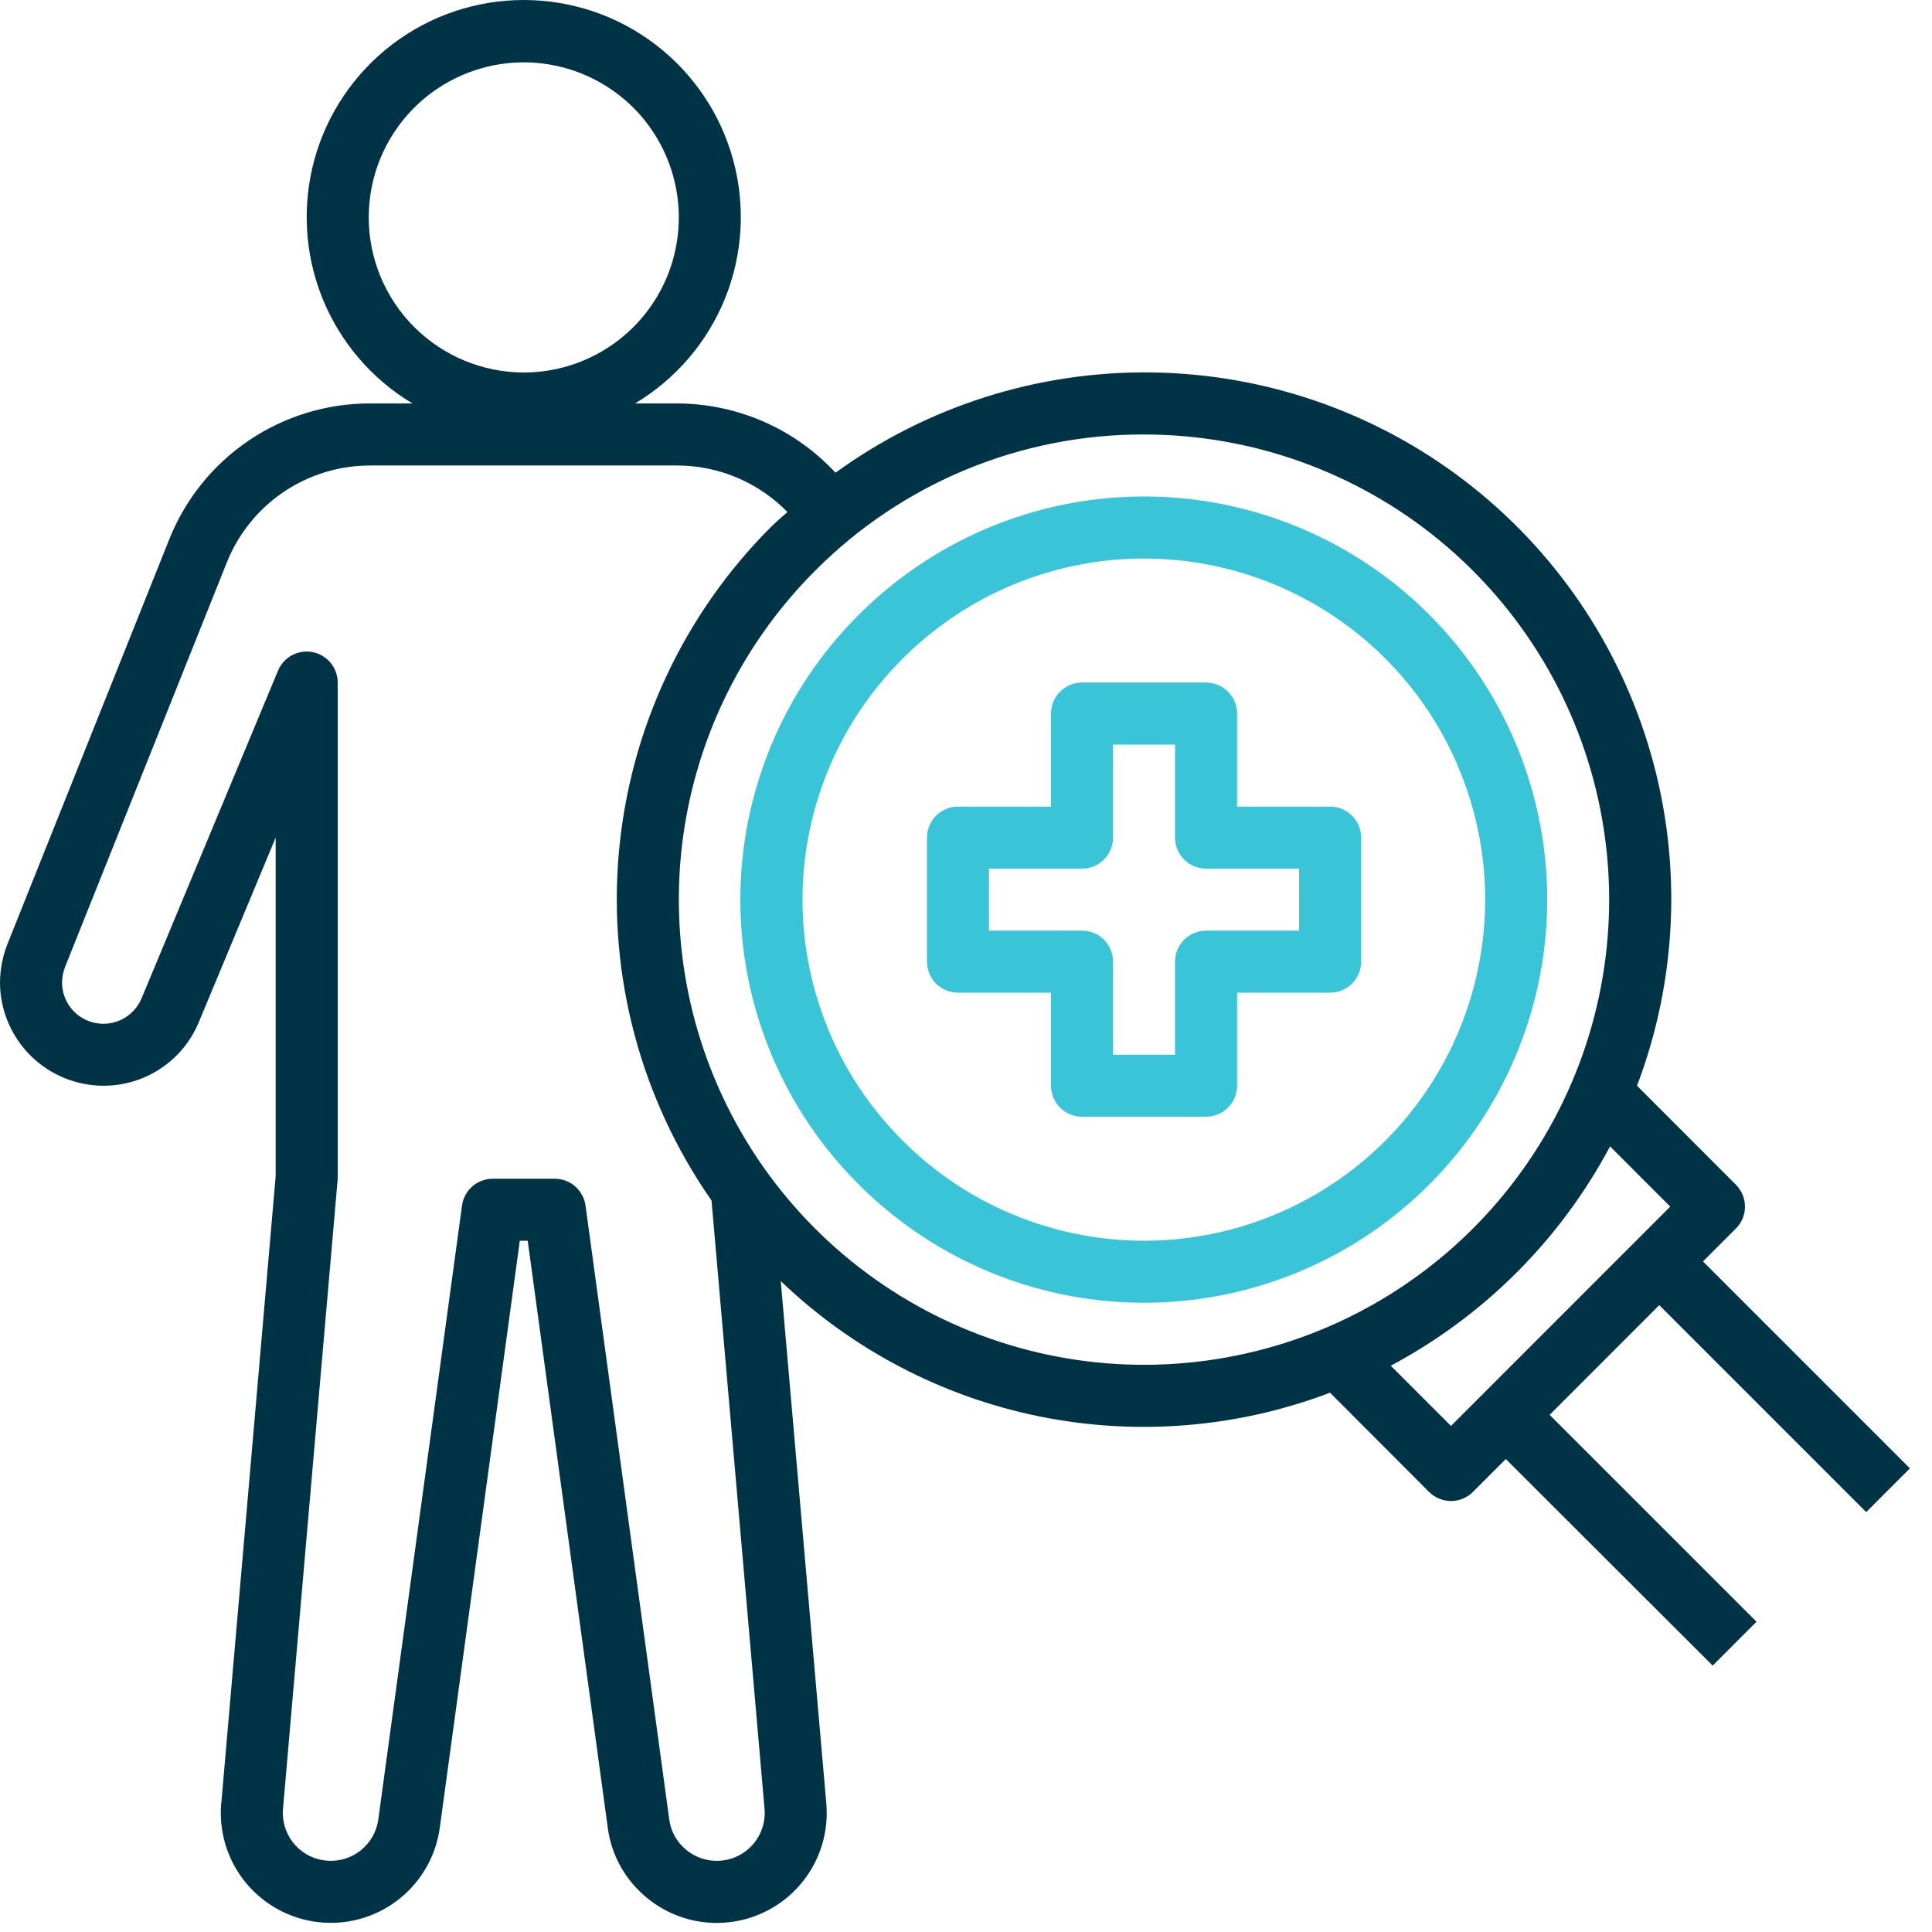
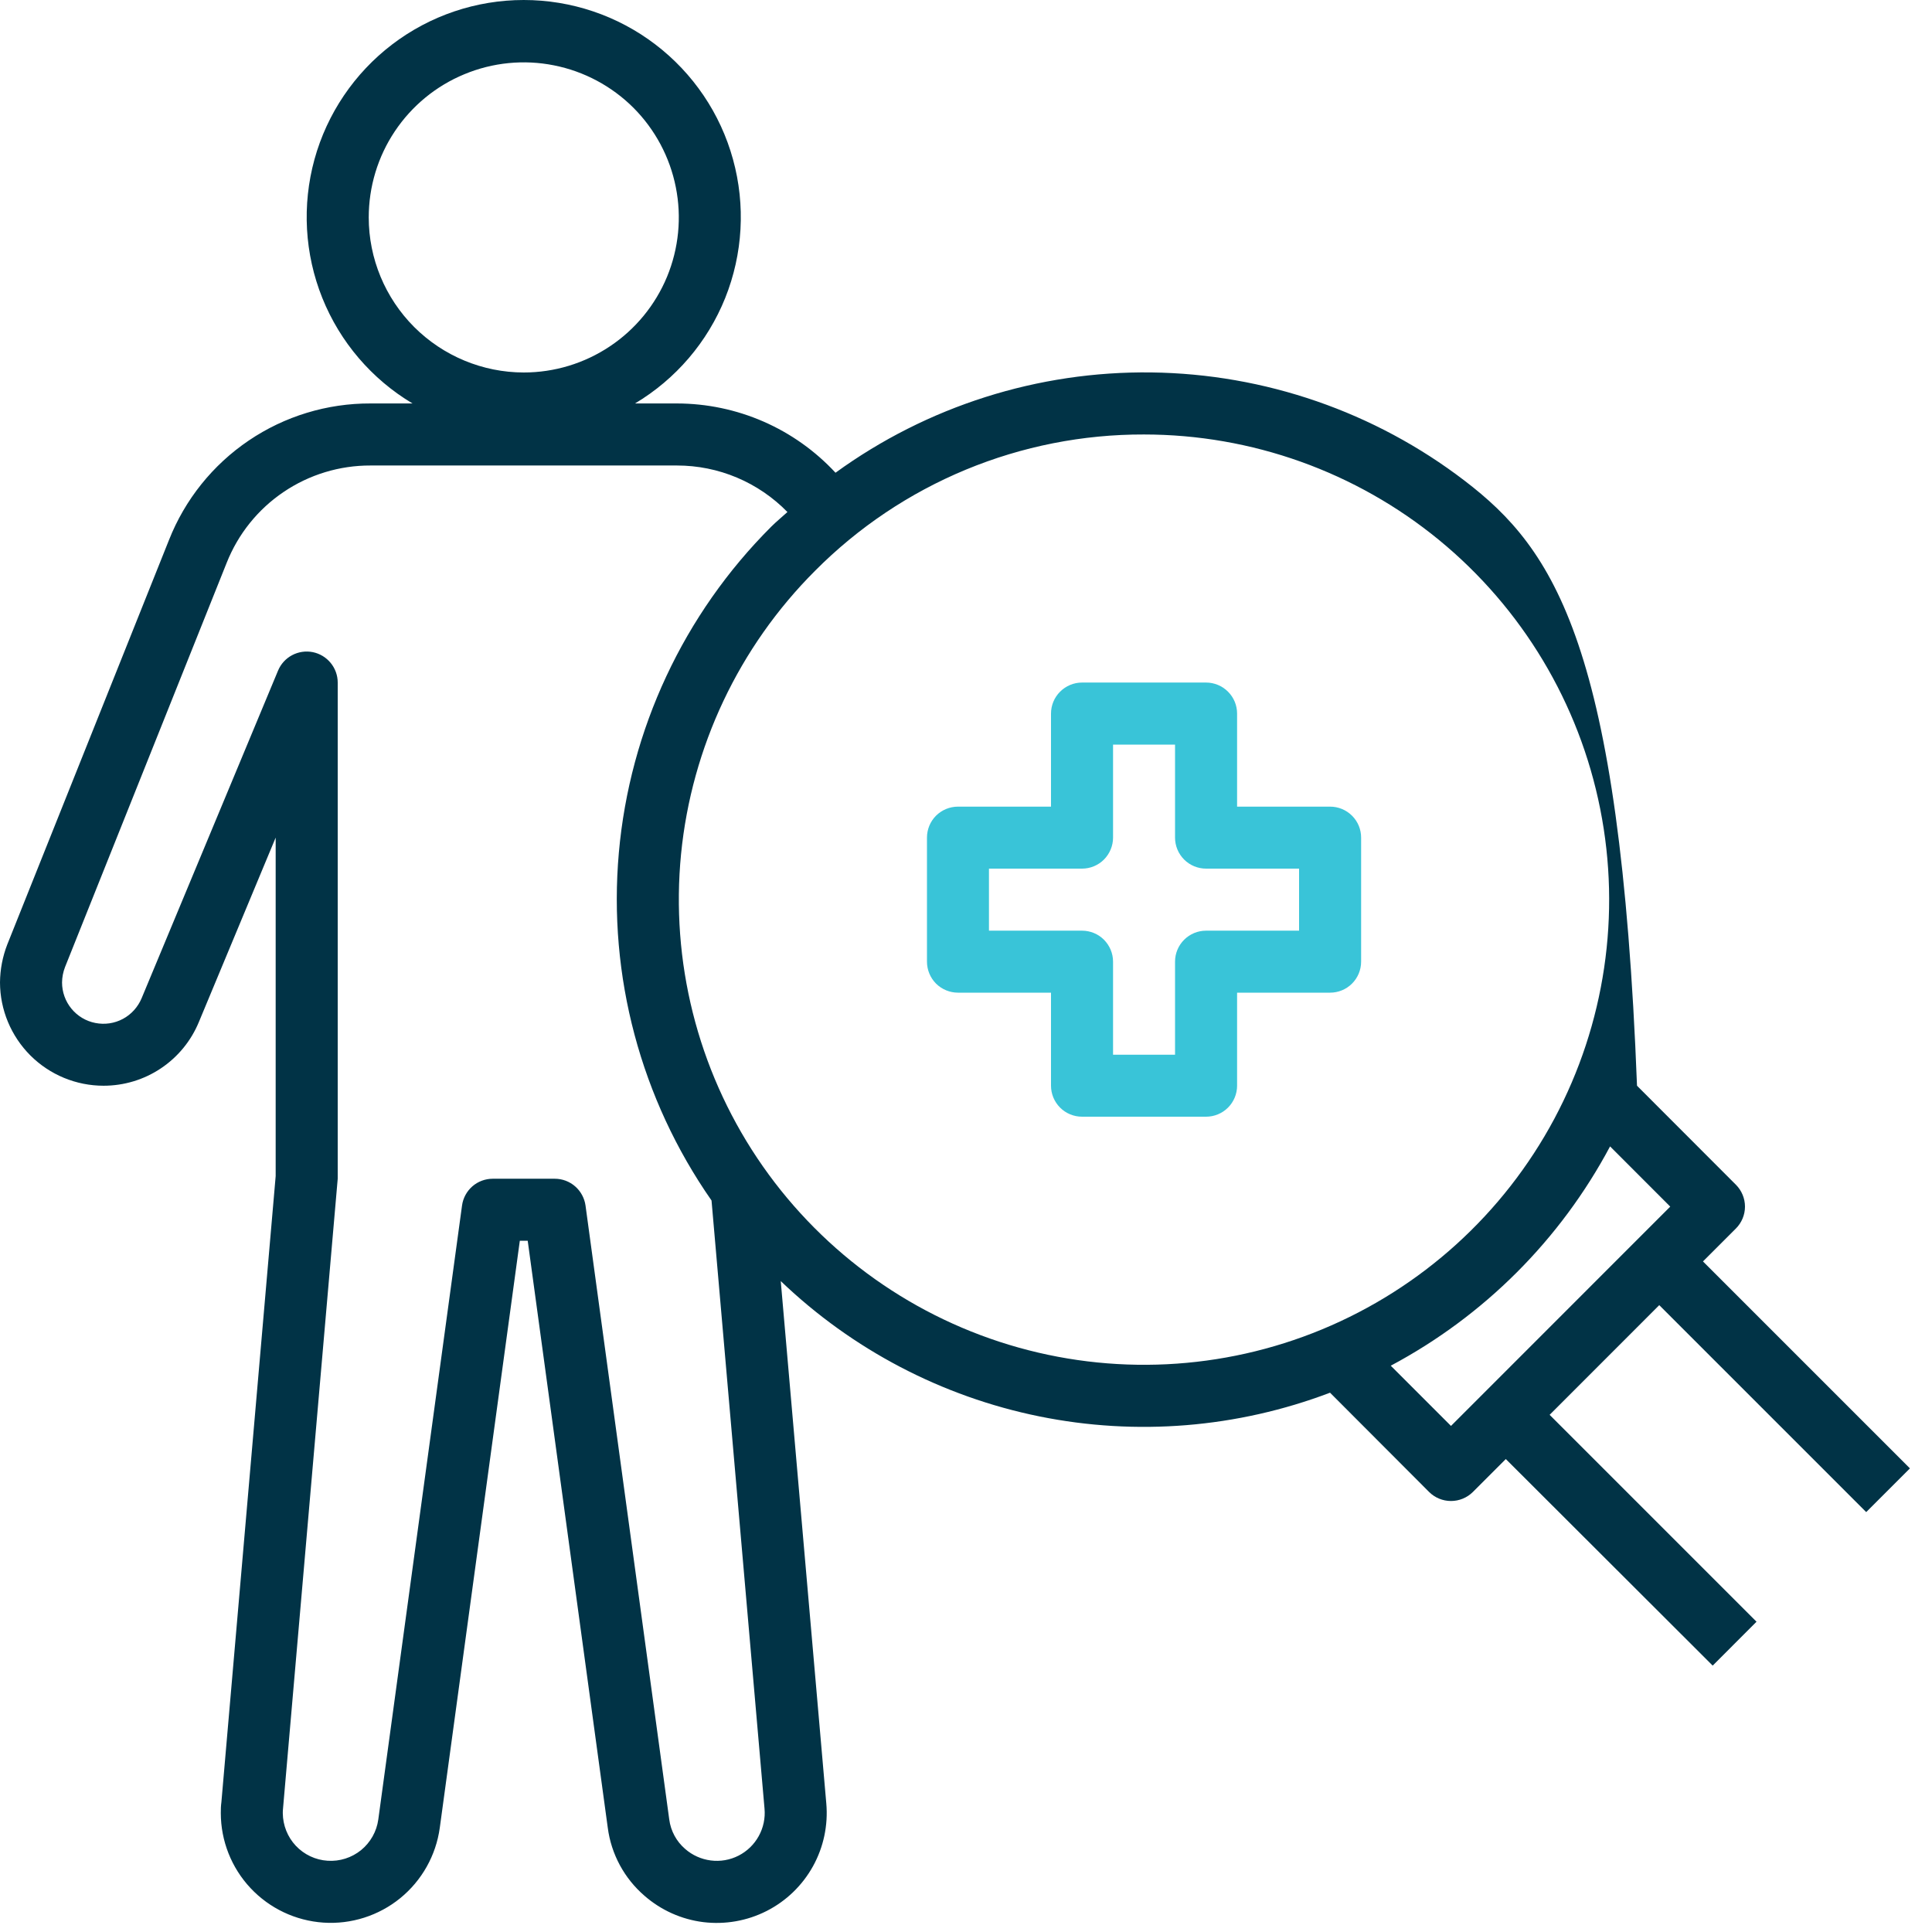
<svg xmlns="http://www.w3.org/2000/svg" width="35" height="35" viewBox="0 0 35 35" fill="none">
  <path d="M17.355 17.983H19.04V19.669C19.04 19.817 19.099 19.96 19.205 20.066C19.31 20.171 19.453 20.23 19.602 20.23H21.849C21.998 20.23 22.141 20.171 22.246 20.066C22.352 19.96 22.411 19.817 22.411 19.669V17.983H24.096C24.245 17.983 24.388 17.924 24.493 17.819C24.599 17.713 24.658 17.57 24.658 17.421V15.174C24.658 15.025 24.599 14.882 24.493 14.777C24.388 14.672 24.245 14.613 24.096 14.613H22.411V12.927C22.411 12.778 22.352 12.635 22.246 12.53C22.141 12.425 21.998 12.365 21.849 12.365H19.602C19.453 12.365 19.31 12.425 19.205 12.53C19.099 12.635 19.04 12.778 19.04 12.927V14.613H17.355C17.206 14.613 17.063 14.672 16.957 14.777C16.852 14.882 16.793 15.025 16.793 15.174V17.421C16.793 17.57 16.852 17.713 16.957 17.819C17.063 17.924 17.206 17.983 17.355 17.983ZM17.916 15.736H19.602C19.751 15.736 19.894 15.677 19.999 15.572C20.104 15.466 20.164 15.323 20.164 15.174V13.489H21.287V15.174C21.287 15.323 21.346 15.466 21.452 15.572C21.557 15.677 21.7 15.736 21.849 15.736H23.534V16.86H21.849C21.7 16.86 21.557 16.919 21.452 17.024C21.346 17.13 21.287 17.272 21.287 17.421V19.107H20.164V17.421C20.164 17.272 20.104 17.13 19.999 17.024C19.894 16.919 19.751 16.86 19.602 16.86H17.916V15.736Z" fill="#39C4D8" />
-   <path d="M1.876 19.669C2.246 19.669 2.608 19.56 2.915 19.354C3.223 19.148 3.462 18.856 3.603 18.514L4.994 15.174V21.307L4.011 32.645C4.002 32.712 3.999 32.779 4 32.846C4.001 33.351 4.193 33.836 4.538 34.204C4.883 34.572 5.355 34.796 5.859 34.83C6.362 34.864 6.86 34.705 7.251 34.387C7.642 34.068 7.898 33.613 7.967 33.113L9.417 22.477H9.56L11.01 33.109C11.072 33.589 11.31 34.029 11.677 34.345C11.976 34.606 12.347 34.772 12.741 34.821C13.135 34.869 13.535 34.799 13.889 34.619C14.243 34.439 14.535 34.157 14.728 33.809C14.92 33.462 15.004 33.065 14.969 32.669L14.144 23.208C15.442 24.451 17.066 25.301 18.827 25.659C20.588 26.017 22.415 25.868 24.095 25.23L25.889 27.028C25.994 27.133 26.137 27.192 26.286 27.192C26.435 27.192 26.578 27.133 26.683 27.028L27.279 26.432L31.027 30.174L31.821 29.379L28.073 25.631L30.059 23.644L33.808 27.393L34.6 26.601L30.851 22.852L31.447 22.256C31.552 22.151 31.612 22.008 31.612 21.859C31.612 21.71 31.552 21.567 31.447 21.462L29.656 19.669C30.385 17.749 30.474 15.645 29.911 13.67C29.348 11.695 28.163 9.955 26.532 8.708C24.901 7.46 22.911 6.773 20.858 6.747C18.805 6.721 16.798 7.358 15.136 8.564C14.769 8.168 14.325 7.853 13.831 7.637C13.336 7.421 12.803 7.31 12.264 7.309H11.504C12.243 6.868 12.817 6.197 13.138 5.398C13.458 4.599 13.508 3.717 13.279 2.887C13.051 2.057 12.556 1.326 11.871 0.804C11.186 0.282 10.349 0 9.488 0C8.628 0 7.791 0.282 7.106 0.804C6.421 1.326 5.926 2.057 5.697 2.887C5.469 3.717 5.518 4.599 5.839 5.398C6.16 6.197 6.734 6.868 7.473 7.309H6.713C5.927 7.306 5.157 7.54 4.506 7.981C3.854 8.422 3.351 9.05 3.062 9.781L0.132 17.11C0.047 17.329 0.002 17.562 0 17.798C0.001 18.294 0.2 18.77 0.551 19.121C0.903 19.472 1.38 19.669 1.876 19.669ZM30.258 21.859L26.286 25.832L25.195 24.741C26.885 23.841 28.268 22.458 29.168 20.768L30.258 21.859ZM20.724 7.871C22.674 7.871 24.563 8.547 26.07 9.783C27.577 11.02 28.609 12.741 28.989 14.653C29.37 16.565 29.076 18.55 28.157 20.27C27.238 21.989 25.751 23.337 23.95 24.083C22.149 24.829 20.145 24.928 18.279 24.362C16.413 23.796 14.802 22.601 13.718 20.98C12.635 19.359 12.148 17.413 12.338 15.472C12.53 13.532 13.387 11.718 14.766 10.34C15.546 9.555 16.475 8.932 17.498 8.508C18.52 8.085 19.617 7.868 20.724 7.871ZM6.68 3.939C6.68 3.383 6.844 2.84 7.153 2.378C7.462 1.916 7.9 1.556 8.414 1.344C8.927 1.131 9.492 1.075 10.036 1.184C10.581 1.292 11.082 1.56 11.475 1.952C11.867 2.345 12.135 2.846 12.243 3.391C12.352 3.936 12.296 4.5 12.084 5.014C11.871 5.527 11.511 5.966 11.049 6.274C10.587 6.583 10.044 6.748 9.488 6.748C8.744 6.747 8.03 6.45 7.503 5.924C6.977 5.397 6.68 4.683 6.68 3.939ZM1.179 17.517L4.106 10.197C4.313 9.675 4.672 9.227 5.137 8.913C5.602 8.598 6.152 8.431 6.713 8.433H12.264C12.637 8.433 13.006 8.507 13.35 8.652C13.693 8.797 14.005 9.009 14.265 9.276C14.168 9.365 14.065 9.448 13.971 9.542C12.386 11.125 11.409 13.216 11.211 15.448C11.013 17.68 11.608 19.91 12.89 21.748L13.85 32.765C13.866 32.938 13.829 33.111 13.745 33.263C13.661 33.415 13.534 33.538 13.379 33.617C13.224 33.696 13.049 33.726 12.877 33.704C12.705 33.682 12.543 33.61 12.412 33.495C12.254 33.359 12.151 33.169 12.124 32.961L10.607 21.838C10.588 21.704 10.521 21.581 10.419 21.492C10.317 21.403 10.186 21.354 10.05 21.354H8.927C8.791 21.354 8.659 21.403 8.557 21.492C8.455 21.582 8.388 21.705 8.37 21.84L6.853 32.963C6.823 33.18 6.711 33.378 6.541 33.517C6.37 33.655 6.154 33.724 5.934 33.709C5.715 33.695 5.51 33.598 5.359 33.438C5.209 33.278 5.125 33.067 5.123 32.847C5.123 32.82 5.124 32.793 5.127 32.766L6.118 21.354V12.365C6.118 12.236 6.073 12.11 5.99 12.009C5.908 11.909 5.794 11.84 5.666 11.814C5.539 11.789 5.407 11.808 5.292 11.869C5.177 11.93 5.087 12.029 5.037 12.149L2.566 18.083C2.499 18.243 2.38 18.376 2.227 18.458C2.074 18.54 1.898 18.566 1.727 18.532C1.557 18.499 1.404 18.407 1.294 18.273C1.184 18.139 1.124 17.971 1.124 17.798C1.125 17.702 1.144 17.607 1.179 17.517Z" fill="#013346" />
-   <path d="M15.561 21.462C16.583 22.483 17.884 23.179 19.3 23.46C20.717 23.742 22.186 23.598 23.52 23.045C24.855 22.492 25.995 21.556 26.798 20.355C27.6 19.154 28.029 17.742 28.029 16.298C28.029 14.853 27.6 13.441 26.798 12.24C25.995 11.039 24.855 10.103 23.52 9.55C22.186 8.998 20.717 8.853 19.3 9.135C17.884 9.417 16.583 10.113 15.561 11.134C14.88 11.81 14.34 12.615 13.971 13.501C13.602 14.387 13.412 15.338 13.412 16.298C13.412 17.258 13.602 18.208 13.971 19.094C14.34 19.981 14.88 20.785 15.561 21.462ZM16.356 11.928C17.22 11.064 18.321 10.475 19.52 10.237C20.718 9.998 21.961 10.121 23.09 10.589C24.219 11.056 25.184 11.848 25.863 12.864C26.542 13.881 26.905 15.075 26.905 16.298C26.905 17.52 26.542 18.715 25.863 19.731C25.184 20.747 24.219 21.539 23.09 22.007C21.961 22.475 20.718 22.597 19.52 22.358C18.321 22.12 17.22 21.532 16.356 20.667C15.78 20.095 15.322 19.414 15.011 18.664C14.699 17.914 14.538 17.11 14.538 16.298C14.538 15.486 14.699 14.681 15.011 13.931C15.322 13.182 15.78 12.501 16.356 11.928Z" fill="#39C4D8" />
+   <path d="M1.876 19.669C2.246 19.669 2.608 19.56 2.915 19.354C3.223 19.148 3.462 18.856 3.603 18.514L4.994 15.174V21.307L4.011 32.645C4.002 32.712 3.999 32.779 4 32.846C4.001 33.351 4.193 33.836 4.538 34.204C4.883 34.572 5.355 34.796 5.859 34.83C6.362 34.864 6.86 34.705 7.251 34.387C7.642 34.068 7.898 33.613 7.967 33.113L9.417 22.477H9.56L11.01 33.109C11.072 33.589 11.31 34.029 11.677 34.345C11.976 34.606 12.347 34.772 12.741 34.821C13.135 34.869 13.535 34.799 13.889 34.619C14.243 34.439 14.535 34.157 14.728 33.809C14.92 33.462 15.004 33.065 14.969 32.669L14.144 23.208C15.442 24.451 17.066 25.301 18.827 25.659C20.588 26.017 22.415 25.868 24.095 25.23L25.889 27.028C25.994 27.133 26.137 27.192 26.286 27.192C26.435 27.192 26.578 27.133 26.683 27.028L27.279 26.432L31.027 30.174L31.821 29.379L28.073 25.631L30.059 23.644L33.808 27.393L34.6 26.601L30.851 22.852L31.447 22.256C31.552 22.151 31.612 22.008 31.612 21.859C31.612 21.71 31.552 21.567 31.447 21.462L29.656 19.669C29.348 11.695 28.163 9.955 26.532 8.708C24.901 7.46 22.911 6.773 20.858 6.747C18.805 6.721 16.798 7.358 15.136 8.564C14.769 8.168 14.325 7.853 13.831 7.637C13.336 7.421 12.803 7.31 12.264 7.309H11.504C12.243 6.868 12.817 6.197 13.138 5.398C13.458 4.599 13.508 3.717 13.279 2.887C13.051 2.057 12.556 1.326 11.871 0.804C11.186 0.282 10.349 0 9.488 0C8.628 0 7.791 0.282 7.106 0.804C6.421 1.326 5.926 2.057 5.697 2.887C5.469 3.717 5.518 4.599 5.839 5.398C6.16 6.197 6.734 6.868 7.473 7.309H6.713C5.927 7.306 5.157 7.54 4.506 7.981C3.854 8.422 3.351 9.05 3.062 9.781L0.132 17.11C0.047 17.329 0.002 17.562 0 17.798C0.001 18.294 0.2 18.77 0.551 19.121C0.903 19.472 1.38 19.669 1.876 19.669ZM30.258 21.859L26.286 25.832L25.195 24.741C26.885 23.841 28.268 22.458 29.168 20.768L30.258 21.859ZM20.724 7.871C22.674 7.871 24.563 8.547 26.07 9.783C27.577 11.02 28.609 12.741 28.989 14.653C29.37 16.565 29.076 18.55 28.157 20.27C27.238 21.989 25.751 23.337 23.95 24.083C22.149 24.829 20.145 24.928 18.279 24.362C16.413 23.796 14.802 22.601 13.718 20.98C12.635 19.359 12.148 17.413 12.338 15.472C12.53 13.532 13.387 11.718 14.766 10.34C15.546 9.555 16.475 8.932 17.498 8.508C18.52 8.085 19.617 7.868 20.724 7.871ZM6.68 3.939C6.68 3.383 6.844 2.84 7.153 2.378C7.462 1.916 7.9 1.556 8.414 1.344C8.927 1.131 9.492 1.075 10.036 1.184C10.581 1.292 11.082 1.56 11.475 1.952C11.867 2.345 12.135 2.846 12.243 3.391C12.352 3.936 12.296 4.5 12.084 5.014C11.871 5.527 11.511 5.966 11.049 6.274C10.587 6.583 10.044 6.748 9.488 6.748C8.744 6.747 8.03 6.45 7.503 5.924C6.977 5.397 6.68 4.683 6.68 3.939ZM1.179 17.517L4.106 10.197C4.313 9.675 4.672 9.227 5.137 8.913C5.602 8.598 6.152 8.431 6.713 8.433H12.264C12.637 8.433 13.006 8.507 13.35 8.652C13.693 8.797 14.005 9.009 14.265 9.276C14.168 9.365 14.065 9.448 13.971 9.542C12.386 11.125 11.409 13.216 11.211 15.448C11.013 17.68 11.608 19.91 12.89 21.748L13.85 32.765C13.866 32.938 13.829 33.111 13.745 33.263C13.661 33.415 13.534 33.538 13.379 33.617C13.224 33.696 13.049 33.726 12.877 33.704C12.705 33.682 12.543 33.61 12.412 33.495C12.254 33.359 12.151 33.169 12.124 32.961L10.607 21.838C10.588 21.704 10.521 21.581 10.419 21.492C10.317 21.403 10.186 21.354 10.05 21.354H8.927C8.791 21.354 8.659 21.403 8.557 21.492C8.455 21.582 8.388 21.705 8.37 21.84L6.853 32.963C6.823 33.18 6.711 33.378 6.541 33.517C6.37 33.655 6.154 33.724 5.934 33.709C5.715 33.695 5.51 33.598 5.359 33.438C5.209 33.278 5.125 33.067 5.123 32.847C5.123 32.82 5.124 32.793 5.127 32.766L6.118 21.354V12.365C6.118 12.236 6.073 12.11 5.99 12.009C5.908 11.909 5.794 11.84 5.666 11.814C5.539 11.789 5.407 11.808 5.292 11.869C5.177 11.93 5.087 12.029 5.037 12.149L2.566 18.083C2.499 18.243 2.38 18.376 2.227 18.458C2.074 18.54 1.898 18.566 1.727 18.532C1.557 18.499 1.404 18.407 1.294 18.273C1.184 18.139 1.124 17.971 1.124 17.798C1.125 17.702 1.144 17.607 1.179 17.517Z" fill="#013346" />
</svg>